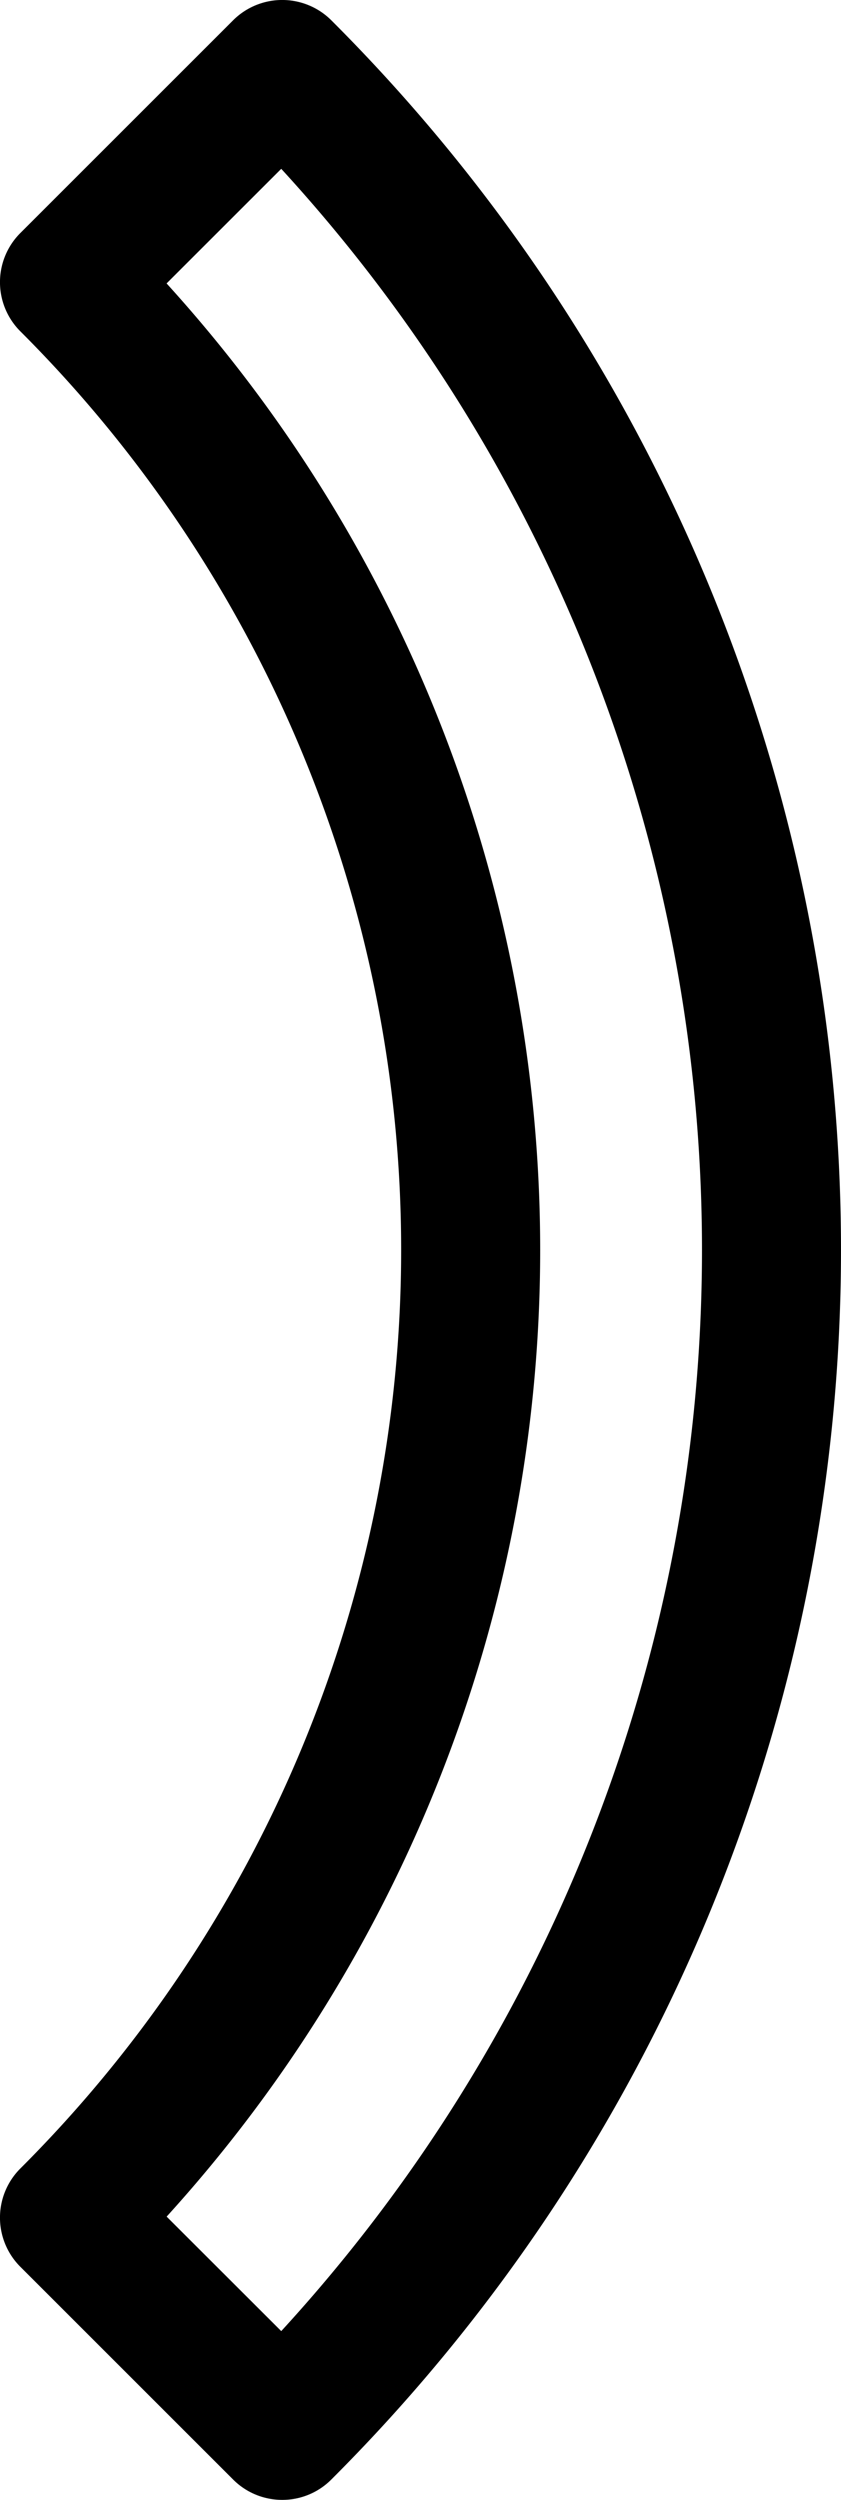
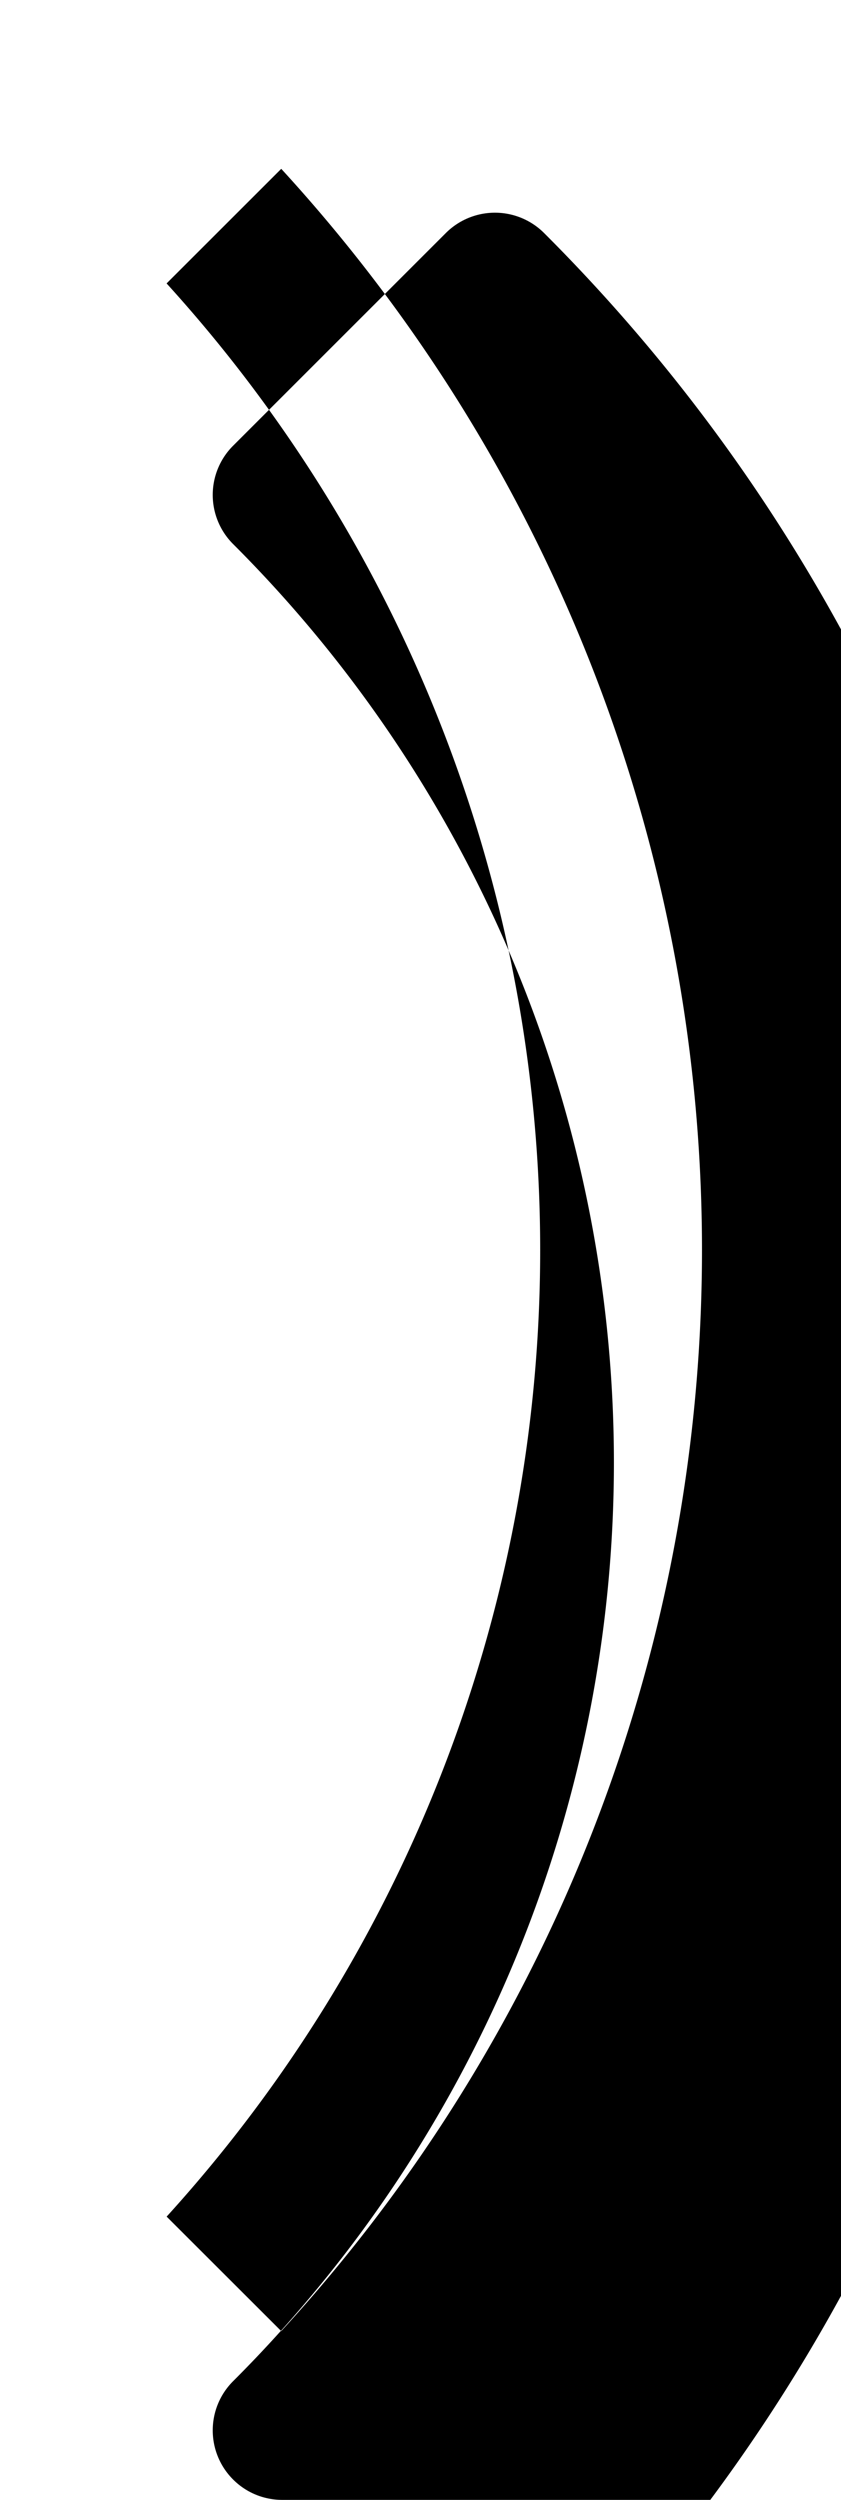
<svg xmlns="http://www.w3.org/2000/svg" width="15.14" height="45" viewBox="0 0 15.14 45">
-   <path id="パス_212" data-name="パス 212" d="M12315.081,2942.043a1.247,1.247,0,0,1-.885-.367l-3.83-3.829a1.251,1.251,0,0,1,0-1.769,23.369,23.369,0,0,0,0-33.071,1.251,1.251,0,0,1,0-1.769l3.83-3.829a1.251,1.251,0,0,1,1.769,0,31.285,31.285,0,0,1,0,44.267A1.243,1.243,0,0,1,12315.081,2942.043Zm-2.082-5.1,2.064,2.062a28.789,28.789,0,0,0,0-38.923l-2.064,2.063a25.871,25.871,0,0,1,0,34.8Z" transform="translate(-12310 -2897.043)" />
+   <path id="パス_212" data-name="パス 212" d="M12315.081,2942.043a1.247,1.247,0,0,1-.885-.367a1.251,1.251,0,0,1,0-1.769,23.369,23.369,0,0,0,0-33.071,1.251,1.251,0,0,1,0-1.769l3.83-3.829a1.251,1.251,0,0,1,1.769,0,31.285,31.285,0,0,1,0,44.267A1.243,1.243,0,0,1,12315.081,2942.043Zm-2.082-5.1,2.064,2.062a28.789,28.789,0,0,0,0-38.923l-2.064,2.063a25.871,25.871,0,0,1,0,34.8Z" transform="translate(-12310 -2897.043)" />
</svg>